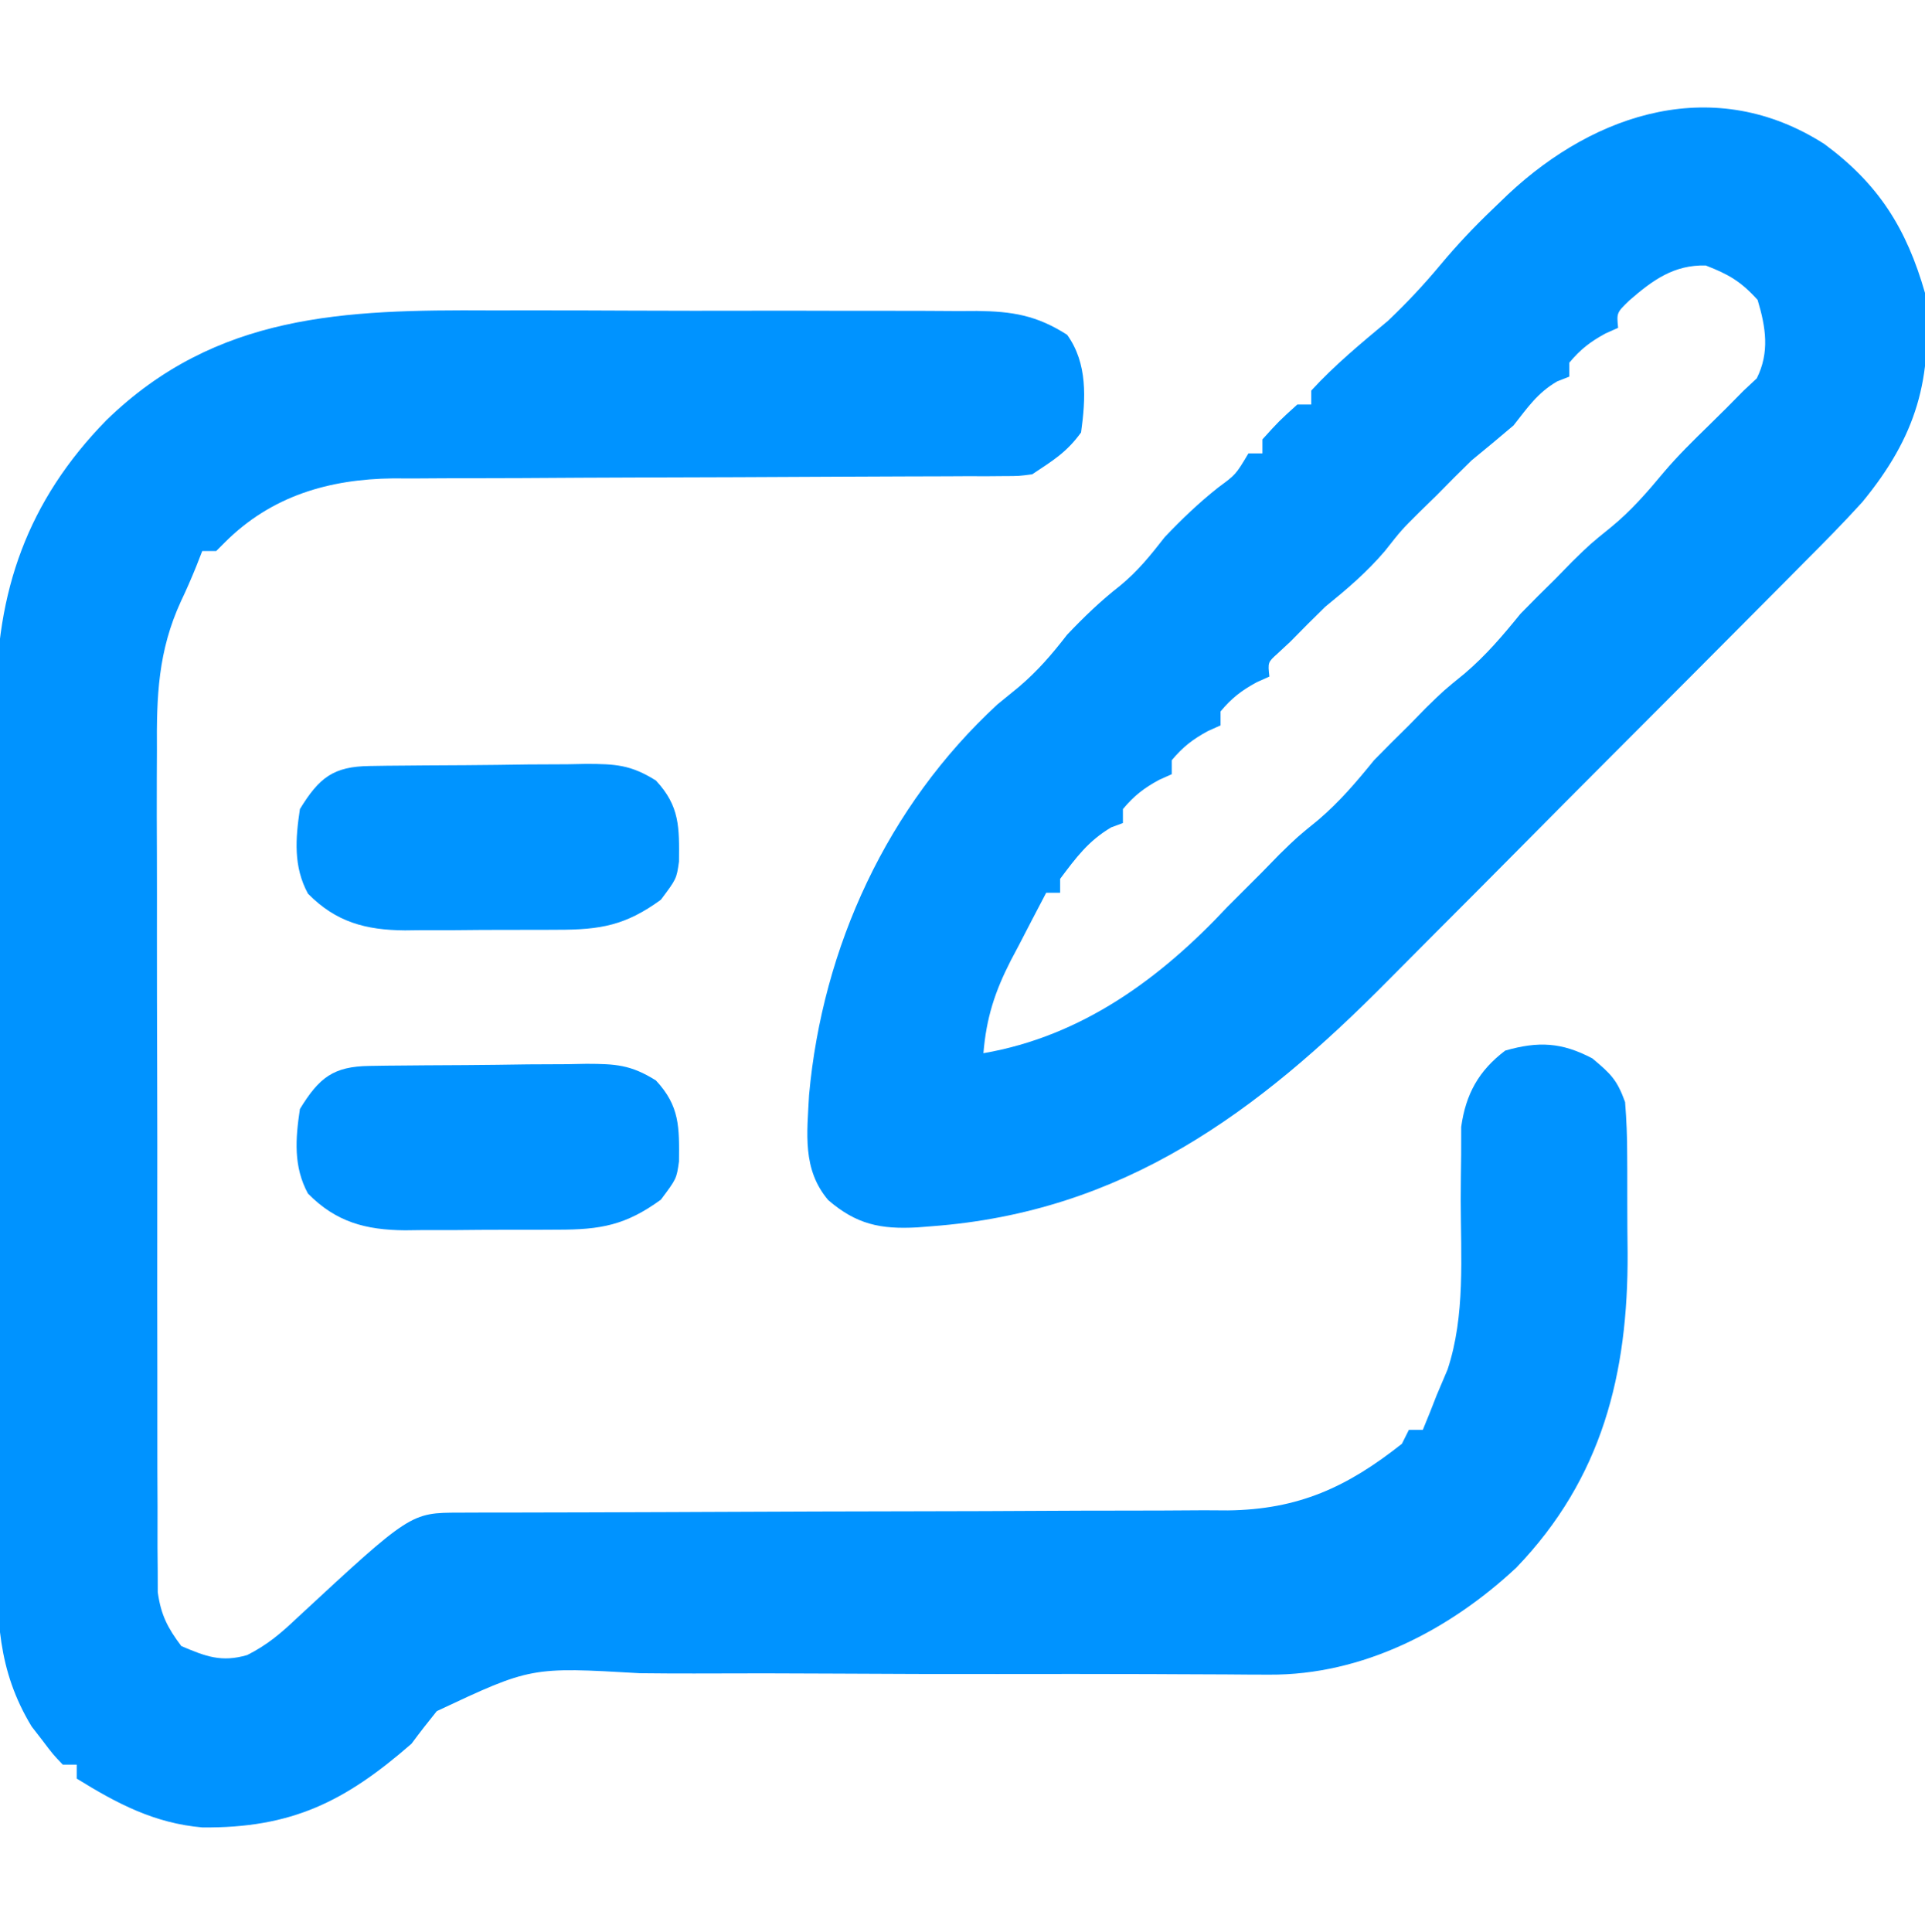
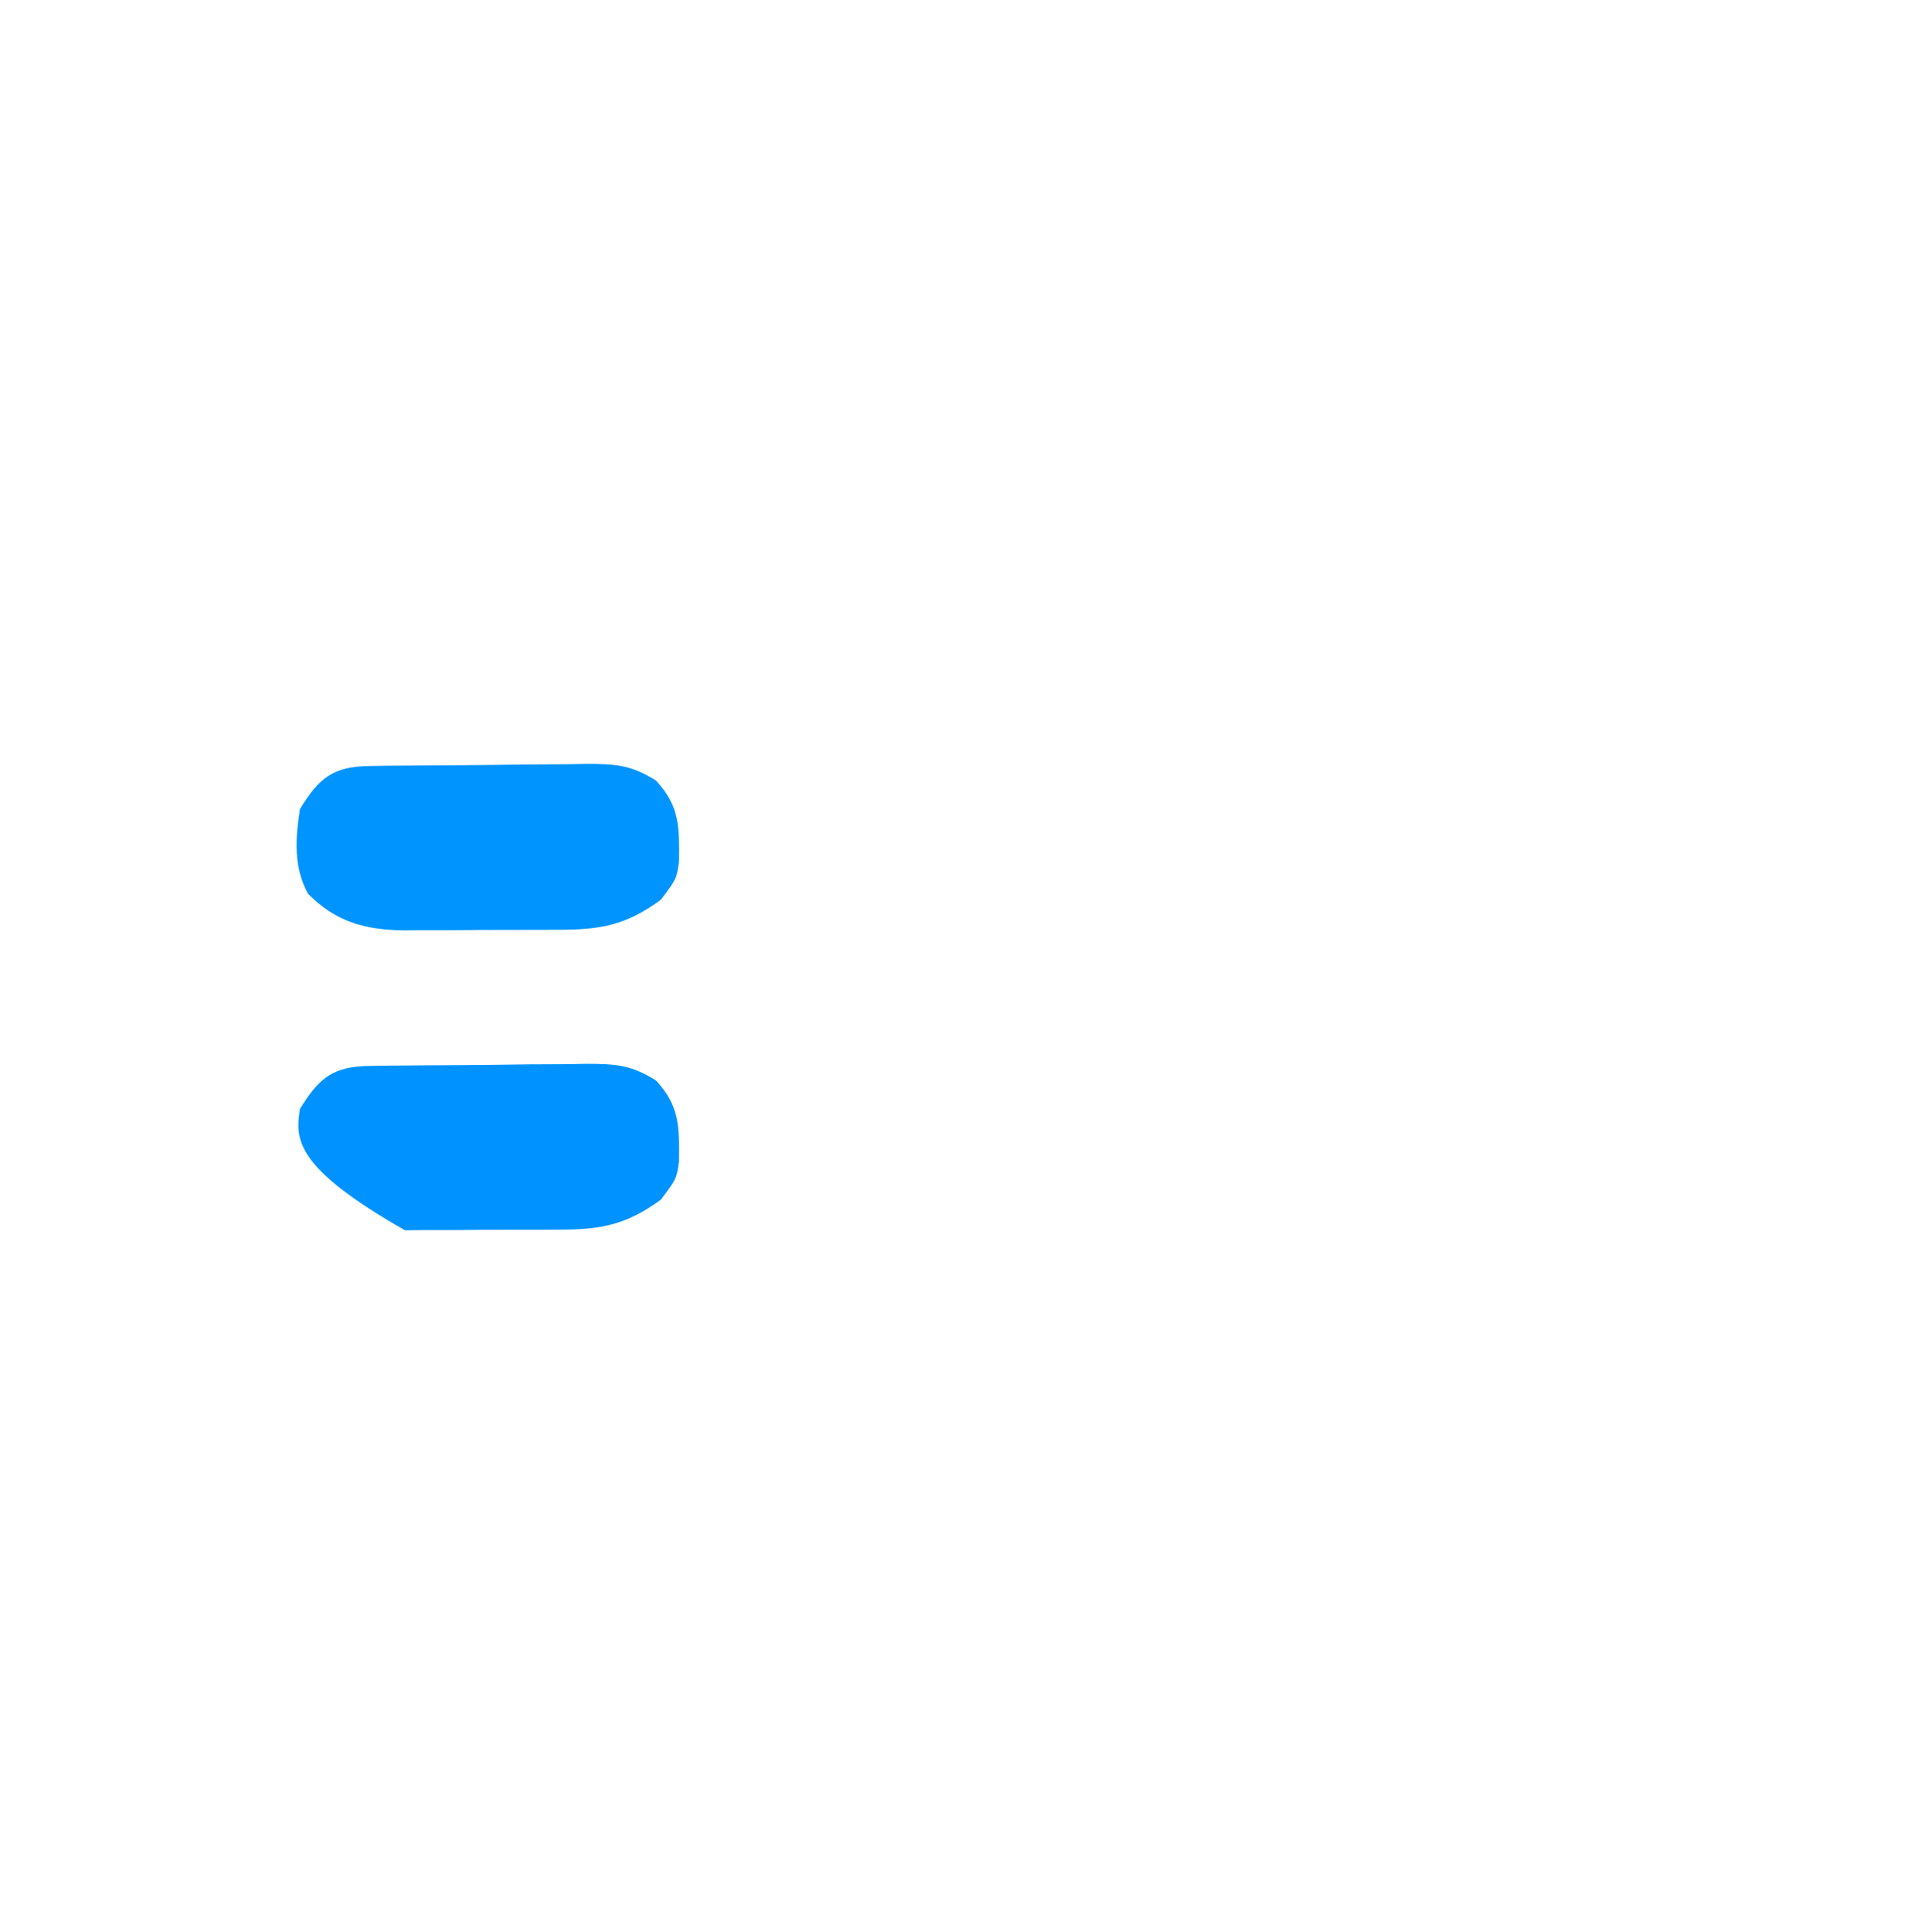
<svg xmlns="http://www.w3.org/2000/svg" width="276" height="277">
-   <path d="M0 0 C2.205 -0 4.41 -0.002 6.614 -0.004 C11.202 -0.006 15.788 0.007 20.375 0.03 C26.249 0.058 32.121 0.055 37.995 0.042 C42.533 0.035 47.071 0.043 51.609 0.056 C53.775 0.06 55.942 0.061 58.109 0.057 C61.128 0.054 64.147 0.07 67.167 0.092 C68.499 0.085 68.499 0.085 69.859 0.078 C74.903 0.139 78.402 0.695 82.773 3.496 C85.73 7.597 85.443 12.655 84.773 17.496 C82.692 20.368 80.732 21.524 77.773 23.496 C75.883 23.749 75.883 23.749 73.715 23.754 C72.479 23.765 72.479 23.765 71.217 23.775 C70.317 23.773 69.416 23.77 68.488 23.767 C67.536 23.773 66.585 23.778 65.604 23.783 C63.535 23.793 61.466 23.799 59.397 23.801 C56.118 23.805 52.839 23.821 49.559 23.842 C40.235 23.897 30.91 23.928 21.585 23.952 C15.882 23.968 10.179 23.999 4.477 24.037 C2.307 24.049 0.137 24.055 -2.032 24.055 C-5.077 24.055 -8.12 24.073 -11.165 24.095 C-12.053 24.091 -12.942 24.086 -13.857 24.082 C-23.032 24.187 -31.326 26.596 -37.977 33.246 C-38.595 33.865 -38.595 33.865 -39.227 34.496 C-39.887 34.496 -40.547 34.496 -41.227 34.496 C-41.513 35.229 -41.8 35.962 -42.096 36.717 C-42.778 38.395 -43.497 40.059 -44.279 41.693 C-47.575 48.861 -47.789 55.323 -47.728 63.128 C-47.732 64.471 -47.738 65.814 -47.745 67.157 C-47.759 70.775 -47.747 74.392 -47.731 78.01 C-47.717 81.807 -47.724 85.604 -47.727 89.402 C-47.73 95.771 -47.716 102.14 -47.693 108.509 C-47.666 115.866 -47.665 123.223 -47.677 130.581 C-47.687 137.674 -47.681 144.768 -47.667 151.862 C-47.661 154.875 -47.661 157.888 -47.666 160.901 C-47.671 164.446 -47.661 167.991 -47.639 171.536 C-47.631 173.455 -47.637 175.373 -47.644 177.291 C-47.634 178.436 -47.624 179.581 -47.614 180.761 C-47.611 182.25 -47.611 182.25 -47.607 183.769 C-47.153 187.021 -46.2 188.885 -44.227 191.496 C-40.742 192.98 -38.485 193.863 -34.789 192.785 C-31.901 191.332 -29.946 189.657 -27.602 187.434 C-11.347 172.375 -11.347 172.375 -4.339 172.365 C-3.306 172.361 -2.273 172.357 -1.208 172.353 C0.499 172.353 0.499 172.353 2.24 172.354 C3.436 172.351 4.631 172.347 5.863 172.344 C8.466 172.336 11.07 172.331 13.674 172.327 C17.798 172.322 21.921 172.305 26.044 172.286 C27.457 172.28 28.869 172.273 30.282 172.267 C30.989 172.264 31.696 172.261 32.425 172.258 C42.026 172.215 51.626 172.182 61.226 172.17 C67.7 172.162 74.174 172.139 80.648 172.101 C84.072 172.081 87.495 172.069 90.919 172.074 C94.746 172.076 98.573 172.054 102.401 172.026 C103.525 172.033 104.649 172.039 105.807 172.046 C115.932 171.926 122.913 168.719 130.773 162.496 C131.103 161.836 131.433 161.176 131.773 160.496 C132.433 160.496 133.093 160.496 133.773 160.496 C134.468 158.841 135.124 157.17 135.773 155.496 C136.284 154.292 136.794 153.088 137.32 151.848 C139.886 144.116 139.215 135.618 139.209 127.553 C139.213 125.363 139.24 123.174 139.27 120.984 C139.271 119.691 139.273 118.397 139.275 117.064 C139.931 112.365 141.773 109.013 145.586 106.121 C150.347 104.761 153.697 104.927 158.086 107.246 C160.764 109.488 161.615 110.316 162.773 113.496 C162.977 116.075 163.078 118.543 163.074 121.121 C163.079 121.864 163.083 122.607 163.087 123.372 C163.093 124.945 163.093 126.519 163.089 128.092 C163.086 130.46 163.109 132.827 163.135 135.195 C163.208 152.46 159.488 167.445 147.18 180.246 C137.583 189.219 125.139 195.676 111.76 195.594 C110.774 195.591 109.789 195.587 108.774 195.584 C107.704 195.576 106.635 195.567 105.532 195.559 C103.179 195.549 100.826 195.54 98.472 195.531 C96.604 195.522 96.604 195.522 94.697 195.512 C87.401 195.482 80.104 195.496 72.808 195.502 C65.094 195.507 57.382 195.497 49.668 195.445 C42.873 195.399 36.08 195.4 29.285 195.429 C26.7 195.432 24.116 195.419 21.531 195.39 C5.901 194.482 5.901 194.482 -7.601 200.824 C-8.843 202.355 -10.055 203.911 -11.227 205.496 C-20.726 213.784 -28.403 217.622 -41.227 217.496 C-48.082 216.901 -53.44 214.08 -59.227 210.496 C-59.227 209.836 -59.227 209.176 -59.227 208.496 C-59.887 208.496 -60.547 208.496 -61.227 208.496 C-62.629 207.027 -62.629 207.027 -64.164 204.996 C-64.668 204.346 -65.172 203.697 -65.691 203.027 C-70.631 194.882 -70.664 187.409 -70.631 178.101 C-70.636 176.651 -70.643 175.201 -70.651 173.752 C-70.669 169.832 -70.668 165.912 -70.662 161.993 C-70.659 158.71 -70.665 155.428 -70.672 152.146 C-70.686 144.394 -70.684 136.643 -70.673 128.892 C-70.661 120.921 -70.675 112.951 -70.702 104.98 C-70.724 98.115 -70.731 91.251 -70.725 84.386 C-70.722 80.295 -70.724 76.205 -70.741 72.115 C-70.757 68.263 -70.753 64.412 -70.734 60.561 C-70.73 59.157 -70.733 57.752 -70.744 56.348 C-70.855 40.32 -66.267 27.279 -54.977 15.746 C-39.231 0.435 -20.808 -0.12 0 0 Z " fill="#0093FF" transform="translate(70.227,44.504)" />
-   <path d="M0 0 C7.769 5.735 11.763 12.115 14.406 21.336 C15.596 33.654 13.146 41.924 5.406 51.336 C2.736 54.278 -0.048 57.094 -2.855 59.904 C-3.663 60.72 -4.47 61.536 -5.302 62.376 C-7.957 65.054 -10.618 67.725 -13.281 70.395 C-15.145 72.267 -17.009 74.14 -18.872 76.013 C-22.775 79.933 -26.683 83.848 -30.593 87.761 C-35.083 92.255 -39.56 96.762 -44.031 101.275 C-47.896 105.174 -51.771 109.064 -55.653 112.947 C-57.96 115.254 -60.261 117.567 -62.555 119.887 C-81.302 138.832 -100.514 153.104 -128.031 155.148 C-128.706 155.202 -129.381 155.255 -130.076 155.31 C-135.373 155.603 -138.815 154.867 -142.844 151.398 C-146.592 146.981 -145.872 141.813 -145.594 136.336 C-143.67 115.088 -134.367 94.896 -118.594 80.336 C-117.583 79.511 -116.573 78.686 -115.531 77.836 C-112.781 75.496 -110.795 73.177 -108.594 70.336 C-106.178 67.797 -103.795 65.493 -101.031 63.336 C-98.449 61.217 -96.645 58.964 -94.594 56.336 C-92.138 53.754 -89.702 51.422 -86.906 49.211 C-84.402 47.37 -84.402 47.37 -82.594 44.336 C-81.934 44.336 -81.274 44.336 -80.594 44.336 C-80.594 43.676 -80.594 43.016 -80.594 42.336 C-78.219 39.711 -78.219 39.711 -75.594 37.336 C-74.934 37.336 -74.274 37.336 -73.594 37.336 C-73.594 36.676 -73.594 36.016 -73.594 35.336 C-70.205 31.649 -66.434 28.536 -62.594 25.336 C-59.905 22.778 -57.471 20.188 -55.094 17.336 C-52.708 14.473 -50.288 11.91 -47.594 9.336 C-46.849 8.619 -46.104 7.902 -45.336 7.164 C-32.755 -4.609 -15.646 -10.038 0 0 Z M-27.969 22.398 C-29.808 24.17 -29.808 24.17 -29.594 26.336 C-30.192 26.604 -30.79 26.872 -31.406 27.148 C-33.592 28.335 -35.007 29.432 -36.594 31.336 C-36.594 31.996 -36.594 32.656 -36.594 33.336 C-37.46 33.676 -37.46 33.676 -38.344 34.023 C-41.178 35.677 -42.561 37.766 -44.594 40.336 C-46.576 42.023 -48.577 43.69 -50.594 45.336 C-52.281 46.982 -53.948 48.648 -55.594 50.336 C-56.419 51.14 -57.244 51.945 -58.094 52.773 C-60.667 55.334 -60.667 55.334 -63.031 58.336 C-65.661 61.415 -68.456 63.787 -71.594 66.336 C-73.28 67.983 -74.949 69.647 -76.594 71.336 C-77.192 71.893 -77.79 72.45 -78.406 73.023 C-79.817 74.288 -79.817 74.288 -79.594 76.336 C-80.192 76.604 -80.79 76.872 -81.406 77.148 C-83.592 78.335 -85.007 79.432 -86.594 81.336 C-86.594 81.996 -86.594 82.656 -86.594 83.336 C-87.192 83.604 -87.79 83.872 -88.406 84.148 C-90.592 85.335 -92.007 86.432 -93.594 88.336 C-93.594 88.996 -93.594 89.656 -93.594 90.336 C-94.491 90.738 -94.491 90.738 -95.406 91.148 C-97.592 92.335 -99.007 93.432 -100.594 95.336 C-100.594 95.996 -100.594 96.656 -100.594 97.336 C-101.151 97.542 -101.707 97.748 -102.281 97.961 C-105.564 99.913 -107.3 102.278 -109.594 105.336 C-109.594 105.996 -109.594 106.656 -109.594 107.336 C-110.254 107.336 -110.914 107.336 -111.594 107.336 C-112.919 109.851 -114.229 112.372 -115.531 114.898 C-115.904 115.603 -116.278 116.307 -116.662 117.033 C-118.969 121.543 -120.175 125.281 -120.594 130.336 C-106.46 127.895 -95.189 119.613 -85.594 109.336 C-83.927 107.669 -82.26 106.003 -80.594 104.336 C-79.789 103.511 -78.985 102.686 -78.156 101.836 C-75.594 99.336 -75.594 99.336 -72.594 96.898 C-69.515 94.268 -67.143 91.473 -64.594 88.336 C-62.948 86.649 -61.281 84.981 -59.594 83.336 C-58.789 82.511 -57.985 81.686 -57.156 80.836 C-54.594 78.336 -54.594 78.336 -51.594 75.898 C-48.515 73.268 -46.143 70.473 -43.594 67.336 C-41.948 65.649 -40.281 63.981 -38.594 62.336 C-37.789 61.511 -36.985 60.686 -36.156 59.836 C-33.594 57.336 -33.594 57.336 -30.656 54.961 C-27.749 52.59 -25.424 49.91 -23.031 47.031 C-21.019 44.659 -18.821 42.506 -16.594 40.336 C-14.907 38.689 -13.239 37.024 -11.594 35.336 C-10.975 34.758 -10.356 34.181 -9.719 33.586 C-7.854 29.857 -8.412 26.257 -9.594 22.336 C-11.957 19.71 -13.768 18.654 -17.031 17.398 C-21.595 17.287 -24.616 19.487 -27.969 22.398 Z " fill="#0093FF" transform="translate(261.594,20.664)" />
-   <path d="M0 0 C1.237 -0.019 1.237 -0.019 2.499 -0.039 C3.391 -0.046 4.284 -0.054 5.204 -0.061 C6.121 -0.069 7.039 -0.077 7.984 -0.086 C9.929 -0.1 11.873 -0.11 13.817 -0.118 C16.787 -0.135 19.756 -0.179 22.725 -0.223 C24.614 -0.234 26.503 -0.242 28.391 -0.249 C29.721 -0.275 29.721 -0.275 31.078 -0.302 C35.25 -0.287 37.423 -0.182 41.035 2.079 C44.48 5.763 44.391 8.807 44.348 13.697 C43.997 16.177 43.997 16.177 41.747 19.177 C36.719 22.834 33.141 23.485 26.942 23.478 C25.773 23.484 25.773 23.484 24.581 23.491 C22.935 23.497 21.29 23.497 19.644 23.493 C17.137 23.49 14.632 23.513 12.126 23.538 C10.523 23.541 8.92 23.541 7.317 23.54 C6.201 23.554 6.201 23.554 5.063 23.568 C-0.585 23.518 -4.834 22.383 -8.851 18.298 C-10.948 14.438 -10.644 10.436 -10.003 6.177 C-7.234 1.654 -5.201 0.07 0 0 Z " fill="#0093FF" transform="translate(53.003,152.823)" />
+   <path d="M0 0 C1.237 -0.019 1.237 -0.019 2.499 -0.039 C3.391 -0.046 4.284 -0.054 5.204 -0.061 C6.121 -0.069 7.039 -0.077 7.984 -0.086 C9.929 -0.1 11.873 -0.11 13.817 -0.118 C16.787 -0.135 19.756 -0.179 22.725 -0.223 C24.614 -0.234 26.503 -0.242 28.391 -0.249 C29.721 -0.275 29.721 -0.275 31.078 -0.302 C35.25 -0.287 37.423 -0.182 41.035 2.079 C44.48 5.763 44.391 8.807 44.348 13.697 C43.997 16.177 43.997 16.177 41.747 19.177 C36.719 22.834 33.141 23.485 26.942 23.478 C25.773 23.484 25.773 23.484 24.581 23.491 C22.935 23.497 21.29 23.497 19.644 23.493 C17.137 23.49 14.632 23.513 12.126 23.538 C10.523 23.541 8.92 23.541 7.317 23.54 C6.201 23.554 6.201 23.554 5.063 23.568 C-10.948 14.438 -10.644 10.436 -10.003 6.177 C-7.234 1.654 -5.201 0.07 0 0 Z " fill="#0093FF" transform="translate(53.003,152.823)" />
  <path d="M0 0 C1.237 -0.019 1.237 -0.019 2.499 -0.039 C3.391 -0.046 4.284 -0.054 5.204 -0.061 C6.121 -0.069 7.039 -0.077 7.984 -0.086 C9.929 -0.1 11.873 -0.11 13.817 -0.118 C16.787 -0.135 19.756 -0.179 22.725 -0.223 C24.614 -0.234 26.503 -0.242 28.391 -0.249 C29.721 -0.275 29.721 -0.275 31.078 -0.302 C35.25 -0.287 37.423 -0.182 41.035 2.079 C44.48 5.763 44.391 8.807 44.348 13.697 C43.997 16.177 43.997 16.177 41.747 19.177 C36.719 22.834 33.141 23.485 26.942 23.478 C25.773 23.484 25.773 23.484 24.581 23.491 C22.935 23.497 21.29 23.497 19.644 23.493 C17.137 23.49 14.632 23.513 12.126 23.538 C10.523 23.541 8.92 23.541 7.317 23.54 C6.201 23.554 6.201 23.554 5.063 23.568 C-0.585 23.518 -4.834 22.383 -8.851 18.298 C-10.948 14.438 -10.644 10.436 -10.003 6.177 C-7.234 1.654 -5.201 0.07 0 0 Z " fill="#0094FF" transform="translate(53.003,109.823)" />
</svg>